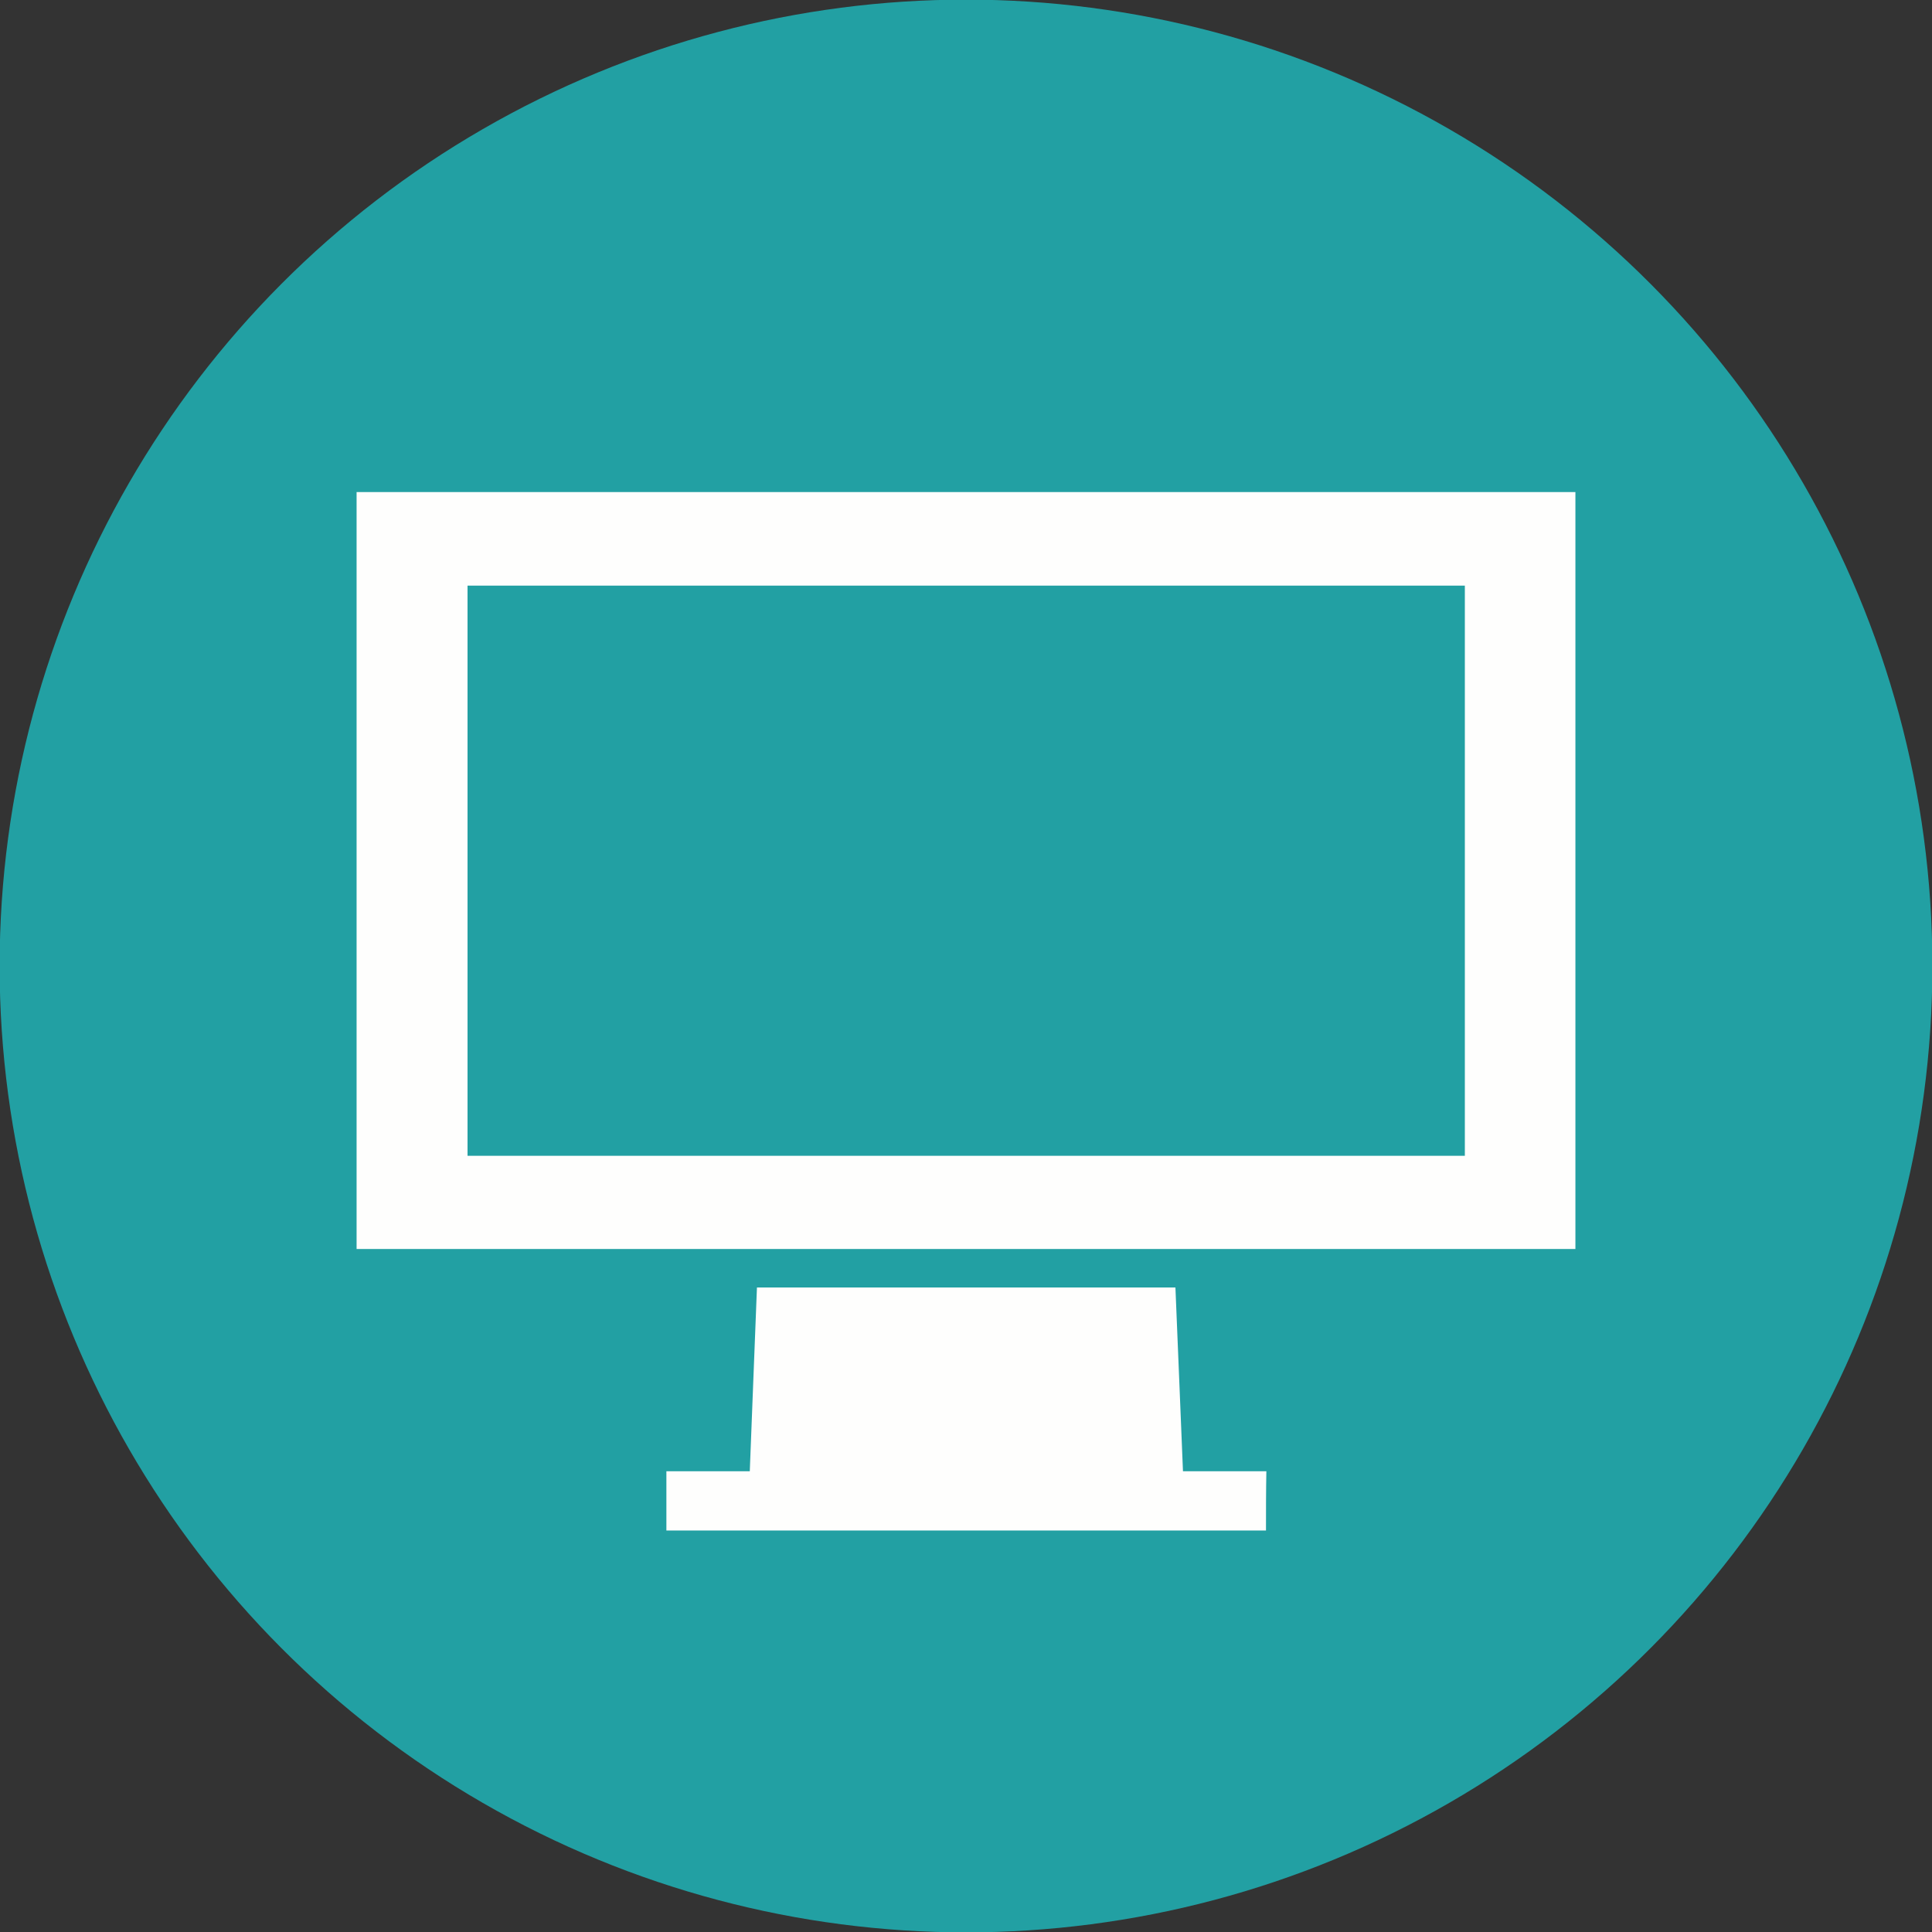
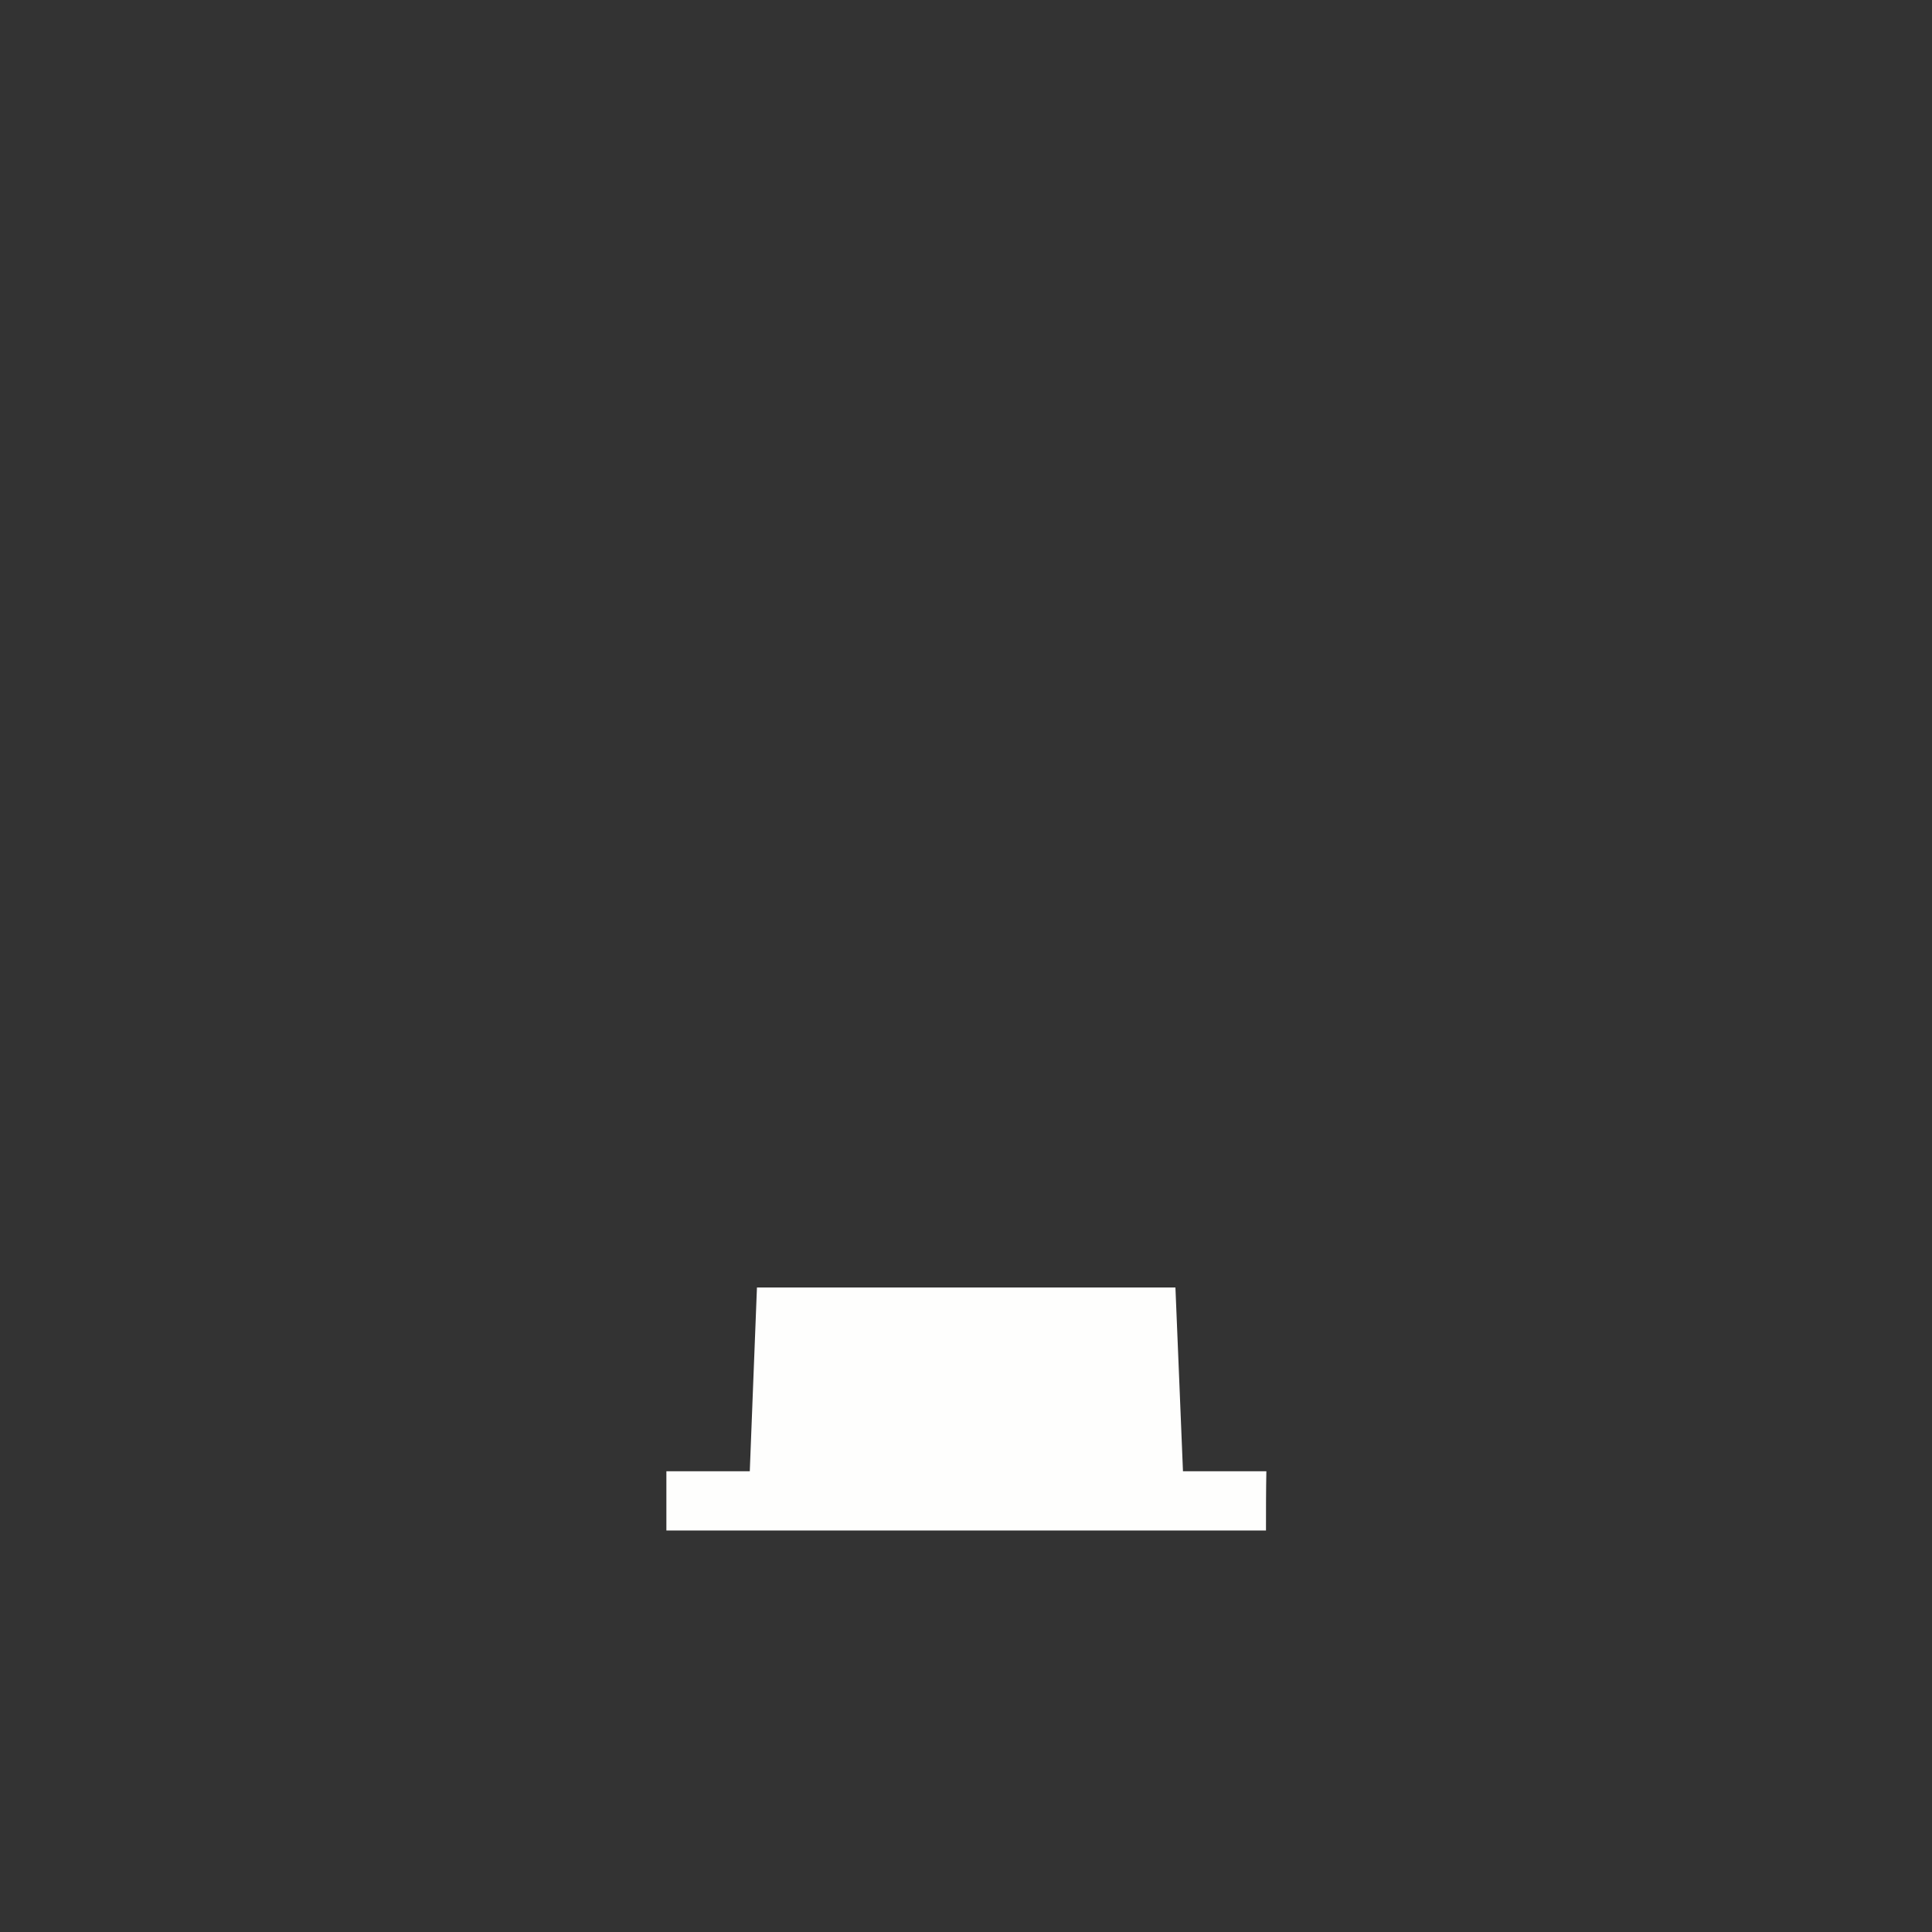
<svg xmlns="http://www.w3.org/2000/svg" version="1.1" id="Capa_1" x="0px" y="0px" viewBox="0 0 512 512" style="enable-background:new 0 0 512 512;" xml:space="preserve">
  <rect x="0" y="0" width="512" height="512" fill="#333333" stroke="none" />
  <style type="text/css">
	.st0{fill:#22A0A3;}
	.st1{fill:#FEFEFD;}
</style>
-   <circle class="st0" cx="256" cy="256" r="256.1" />
  <g>
-     <path class="st1" d="M94.5,331c0-66.9,0-133.7,0-200.6c107.6,0,215.2,0,323,0c0,66.8,0,133.6,0,200.6C309.9,331,202.3,331,94.5,331   z M388.2,155.2c-88.1,0-176.2,0-264.3,0c0,50.4,0,100.7,0,151.1c88.2,0,176.2,0,264.3,0C388.2,255.9,388.2,205.6,388.2,155.2z" />
    <path class="st1" d="M335.5,405.6c-53.1,0-105.9,0-158.9,0c0-5.2,0-10.3,0-15.7c7.3,0,14.6,0,22.1,0c0.6-16.4,1.3-32.5,1.9-48.7   c37,0,73.9,0,110.9,0c0.7,16.2,1.3,32.3,2,48.7c7.4,0,14.7,0,22.1,0C335.5,395.2,335.5,400.3,335.5,405.6z" />
  </g>
</svg>